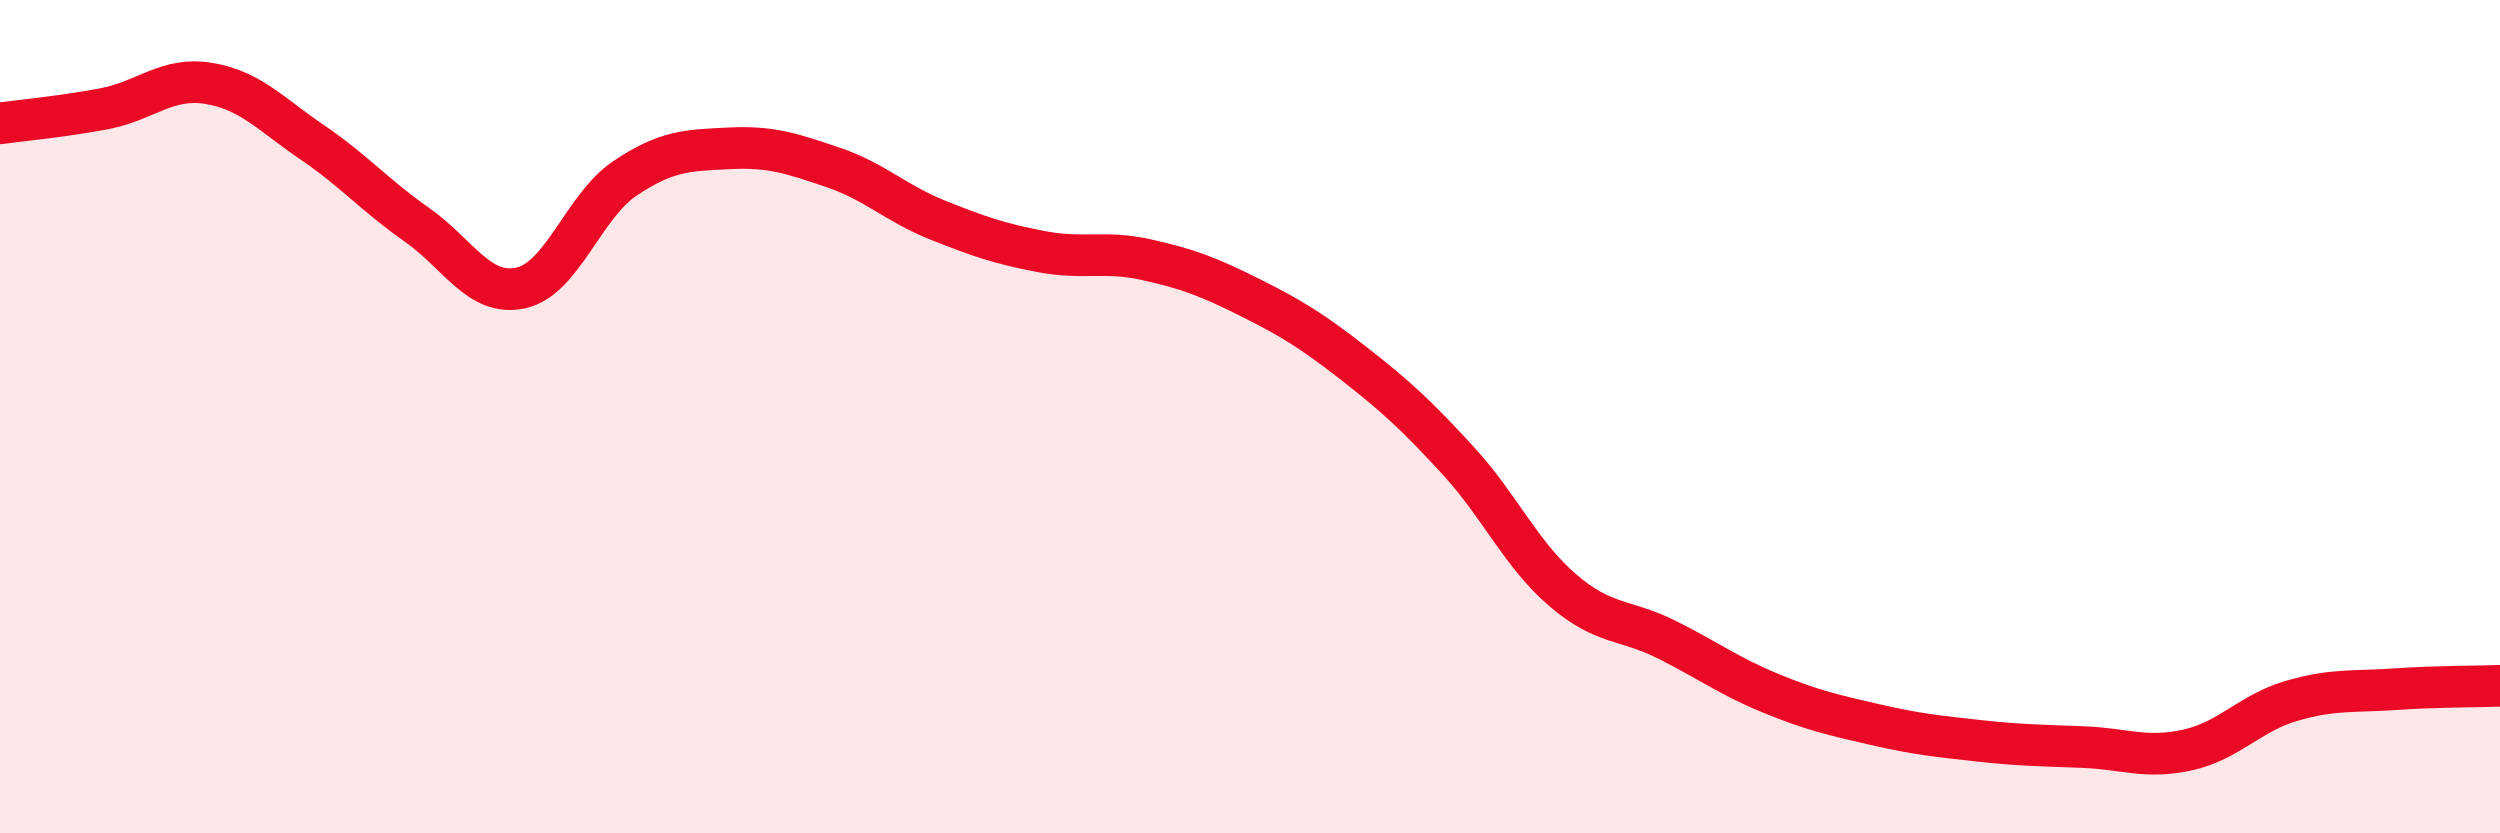
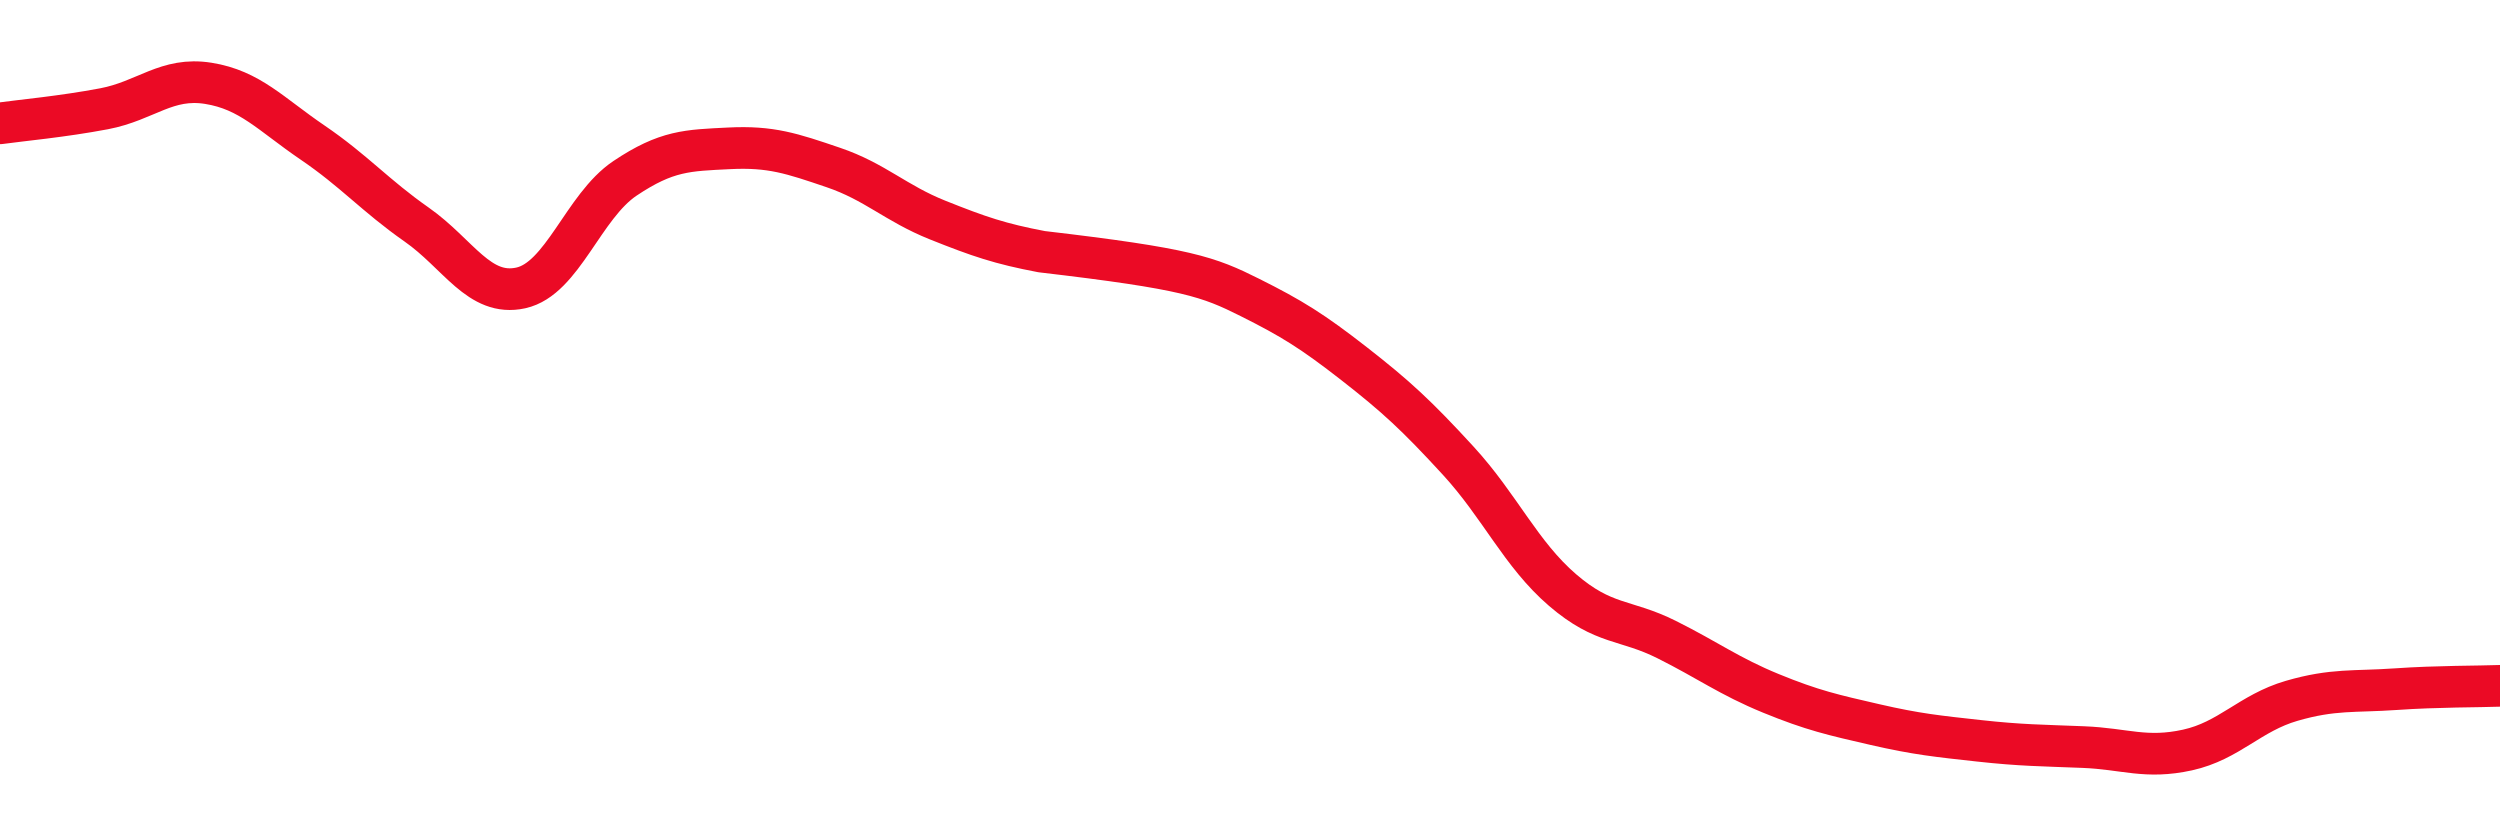
<svg xmlns="http://www.w3.org/2000/svg" width="60" height="20" viewBox="0 0 60 20">
-   <path d="M 0,2.96 C 0.5,2.89 1.5,2.8 2.5,2.61 C 3.5,2.42 4,1.84 5,2 C 6,2.16 6.5,2.74 7.5,3.42 C 8.5,4.1 9,4.69 10,5.39 C 11,6.09 11.5,7.13 12.5,6.91 C 13.5,6.69 14,4.95 15,4.28 C 16,3.61 16.5,3.61 17.5,3.56 C 18.5,3.51 19,3.68 20,4.02 C 21,4.36 21.5,4.88 22.5,5.28 C 23.5,5.68 24,5.85 25,6.04 C 26,6.23 26.5,6.01 27.5,6.23 C 28.5,6.45 29,6.64 30,7.14 C 31,7.64 31.5,7.95 32.5,8.73 C 33.5,9.51 34,9.97 35,11.06 C 36,12.15 36.5,13.3 37.5,14.16 C 38.5,15.02 39,14.85 40,15.35 C 41,15.85 41.5,16.23 42.5,16.64 C 43.5,17.05 44,17.16 45,17.39 C 46,17.62 46.5,17.67 47.5,17.78 C 48.5,17.89 49,17.89 50,17.93 C 51,17.97 51.5,18.22 52.5,18 C 53.5,17.78 54,17.11 55,16.82 C 56,16.53 56.5,16.61 57.5,16.54 C 58.5,16.47 59.5,16.48 60,16.46L60 20L0 20Z" fill="#EB0A25" opacity="0.1" stroke-linecap="round" stroke-linejoin="round" />
-   <path d="M 0,2.96 C 0.5,2.89 1.5,2.8 2.5,2.61 C 3.5,2.42 4,1.84 5,2 C 6,2.16 6.5,2.74 7.5,3.42 C 8.5,4.1 9,4.69 10,5.39 C 11,6.09 11.5,7.13 12.5,6.91 C 13.5,6.69 14,4.95 15,4.28 C 16,3.61 16.5,3.61 17.5,3.56 C 18.5,3.51 19,3.68 20,4.02 C 21,4.36 21.5,4.88 22.5,5.28 C 23.5,5.68 24,5.85 25,6.04 C 26,6.23 26.5,6.01 27.5,6.23 C 28.5,6.45 29,6.64 30,7.14 C 31,7.64 31.5,7.95 32.5,8.73 C 33.5,9.51 34,9.97 35,11.06 C 36,12.15 36.5,13.3 37.5,14.16 C 38.5,15.02 39,14.85 40,15.35 C 41,15.85 41.5,16.23 42.5,16.64 C 43.5,17.05 44,17.16 45,17.39 C 46,17.62 46.5,17.67 47.5,17.78 C 48.5,17.89 49,17.89 50,17.93 C 51,17.97 51.5,18.22 52.5,18 C 53.5,17.78 54,17.11 55,16.82 C 56,16.53 56.5,16.61 57.5,16.54 C 58.5,16.47 59.5,16.48 60,16.46" stroke="#EB0A25" stroke-width="1" fill="none" stroke-linecap="round" stroke-linejoin="round" />
+   <path d="M 0,2.96 C 0.5,2.89 1.5,2.8 2.5,2.61 C 3.5,2.42 4,1.84 5,2 C 6,2.16 6.5,2.74 7.5,3.42 C 8.5,4.1 9,4.69 10,5.39 C 11,6.09 11.5,7.13 12.5,6.91 C 13.5,6.69 14,4.95 15,4.28 C 16,3.61 16.5,3.61 17.5,3.56 C 18.5,3.51 19,3.68 20,4.02 C 21,4.36 21.5,4.88 22.5,5.28 C 23.5,5.68 24,5.85 25,6.04 C 28.5,6.45 29,6.64 30,7.14 C 31,7.64 31.5,7.95 32.5,8.73 C 33.5,9.51 34,9.97 35,11.06 C 36,12.15 36.5,13.3 37.5,14.16 C 38.5,15.02 39,14.85 40,15.35 C 41,15.85 41.5,16.23 42.5,16.64 C 43.5,17.05 44,17.16 45,17.39 C 46,17.62 46.5,17.67 47.5,17.78 C 48.5,17.89 49,17.89 50,17.93 C 51,17.97 51.5,18.22 52.5,18 C 53.5,17.78 54,17.11 55,16.82 C 56,16.53 56.5,16.61 57.5,16.54 C 58.5,16.47 59.5,16.48 60,16.46" stroke="#EB0A25" stroke-width="1" fill="none" stroke-linecap="round" stroke-linejoin="round" />
</svg>